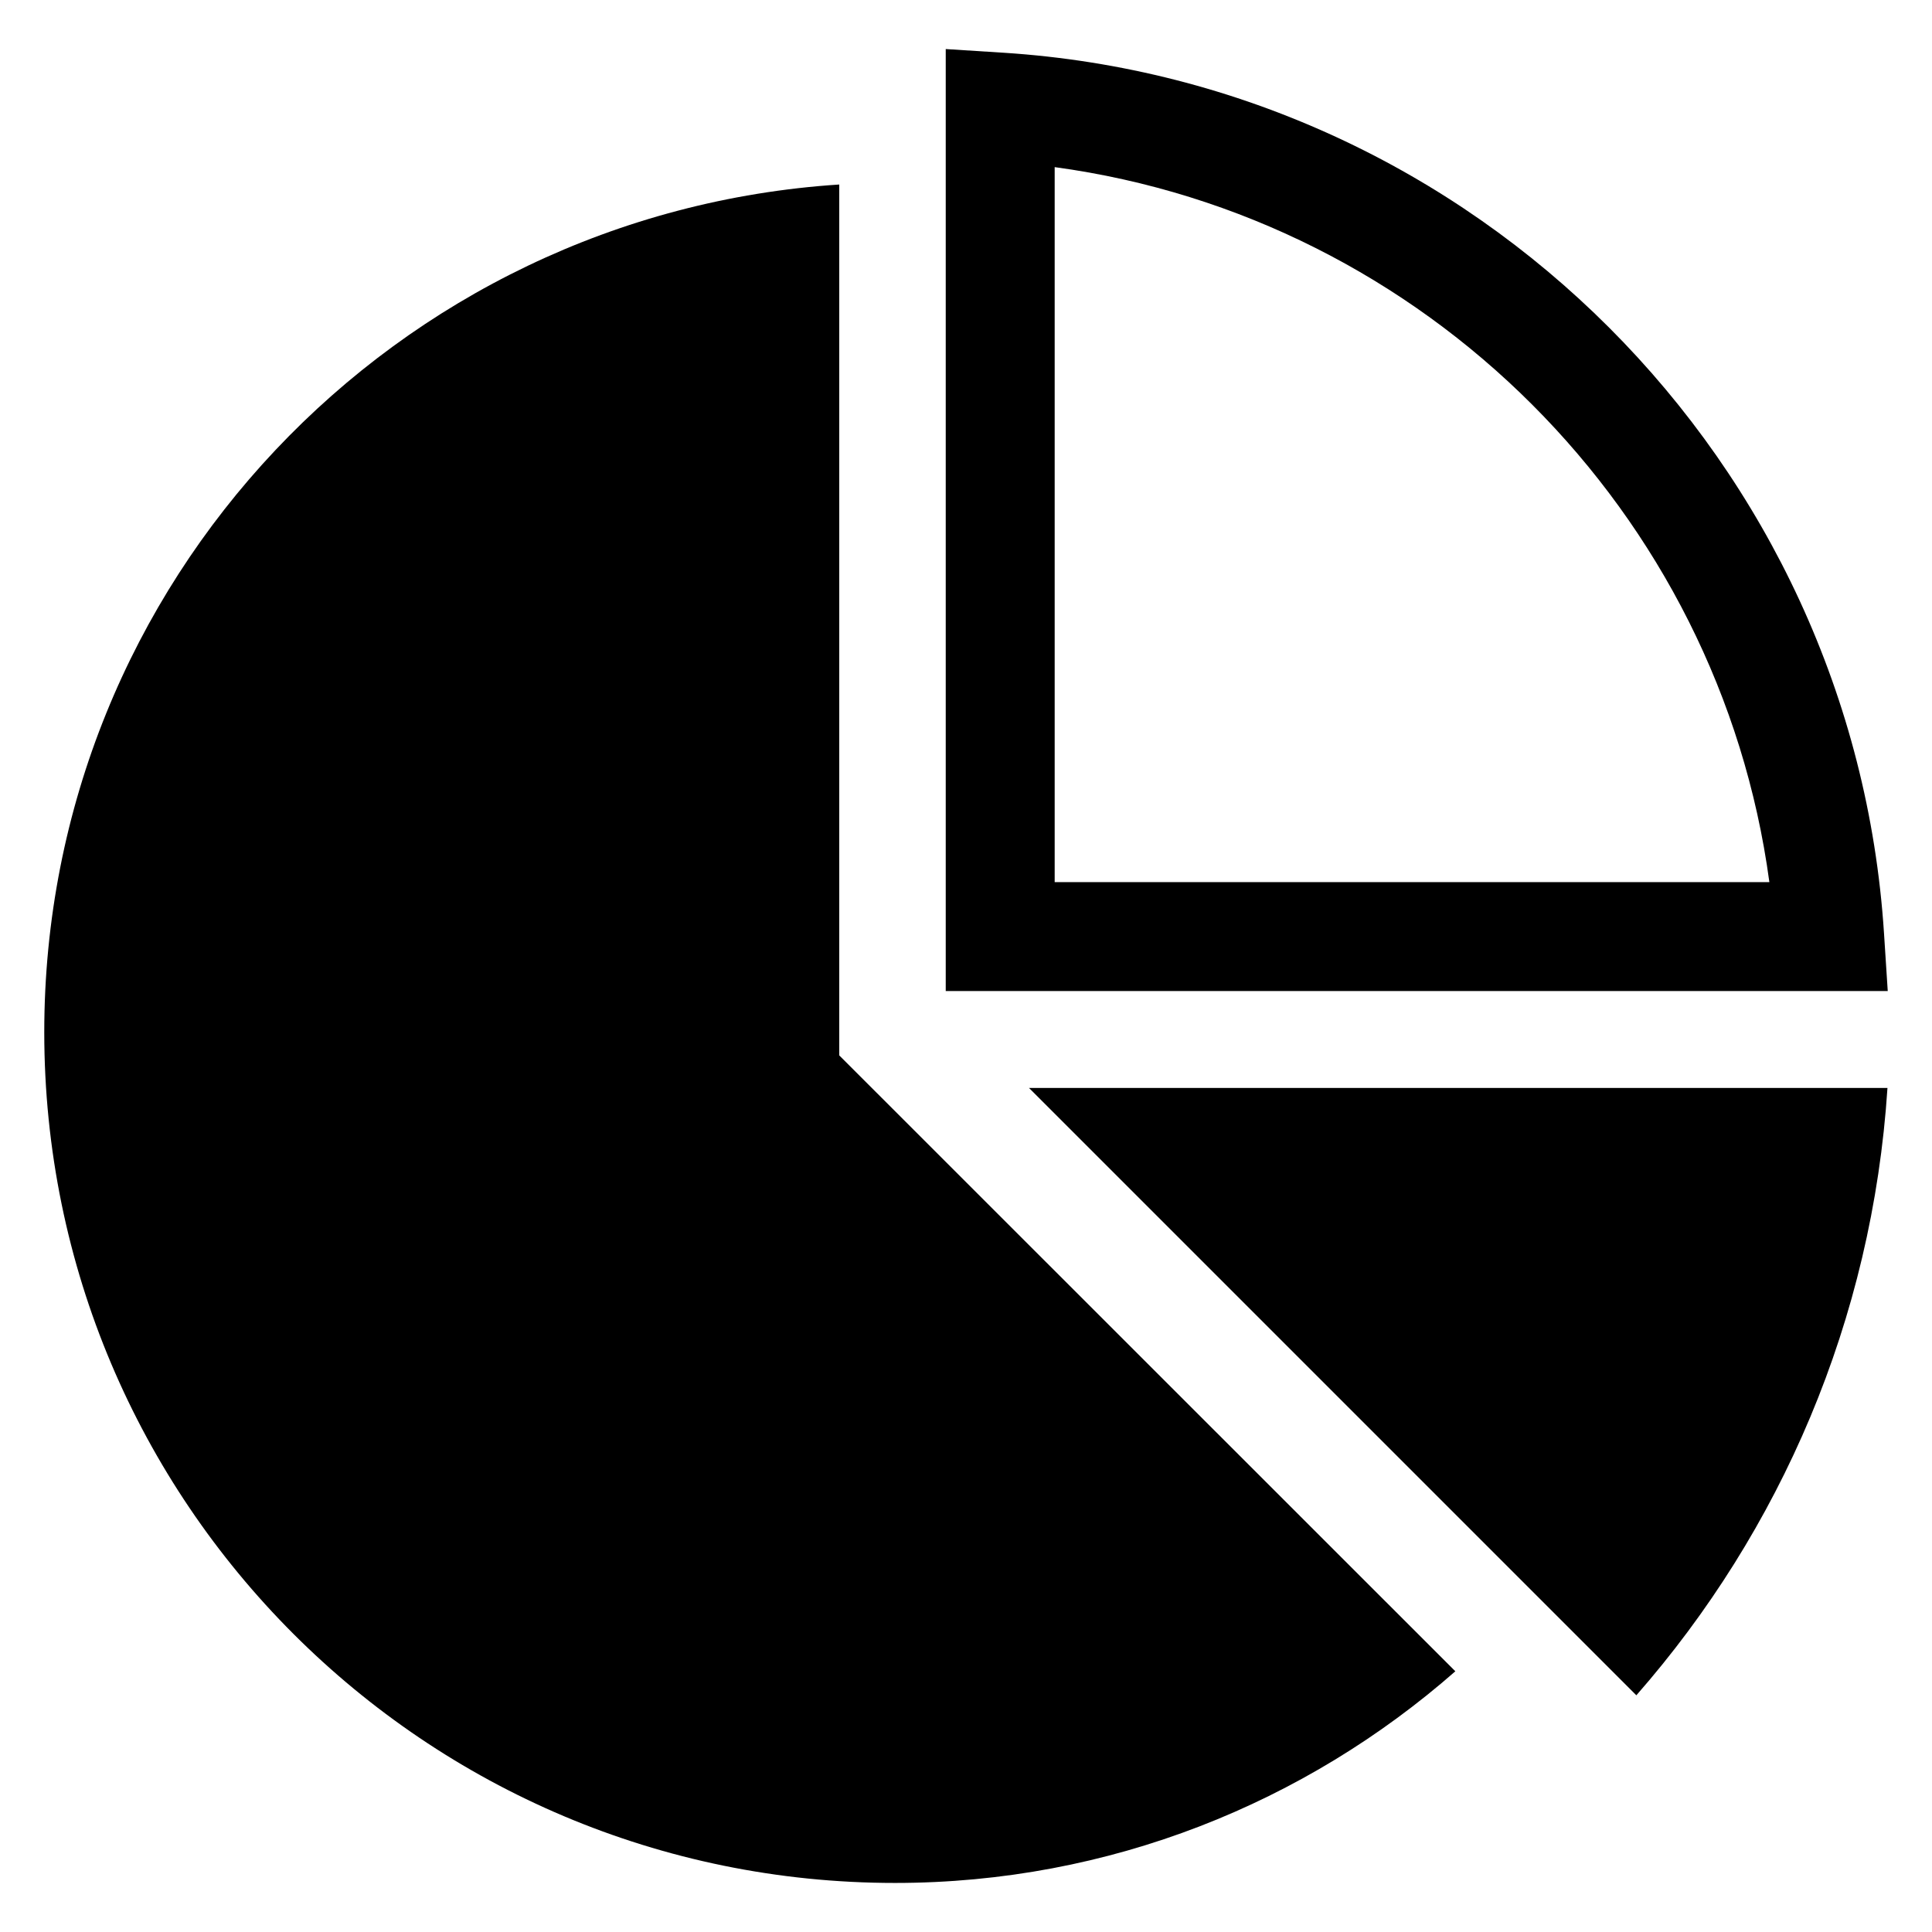
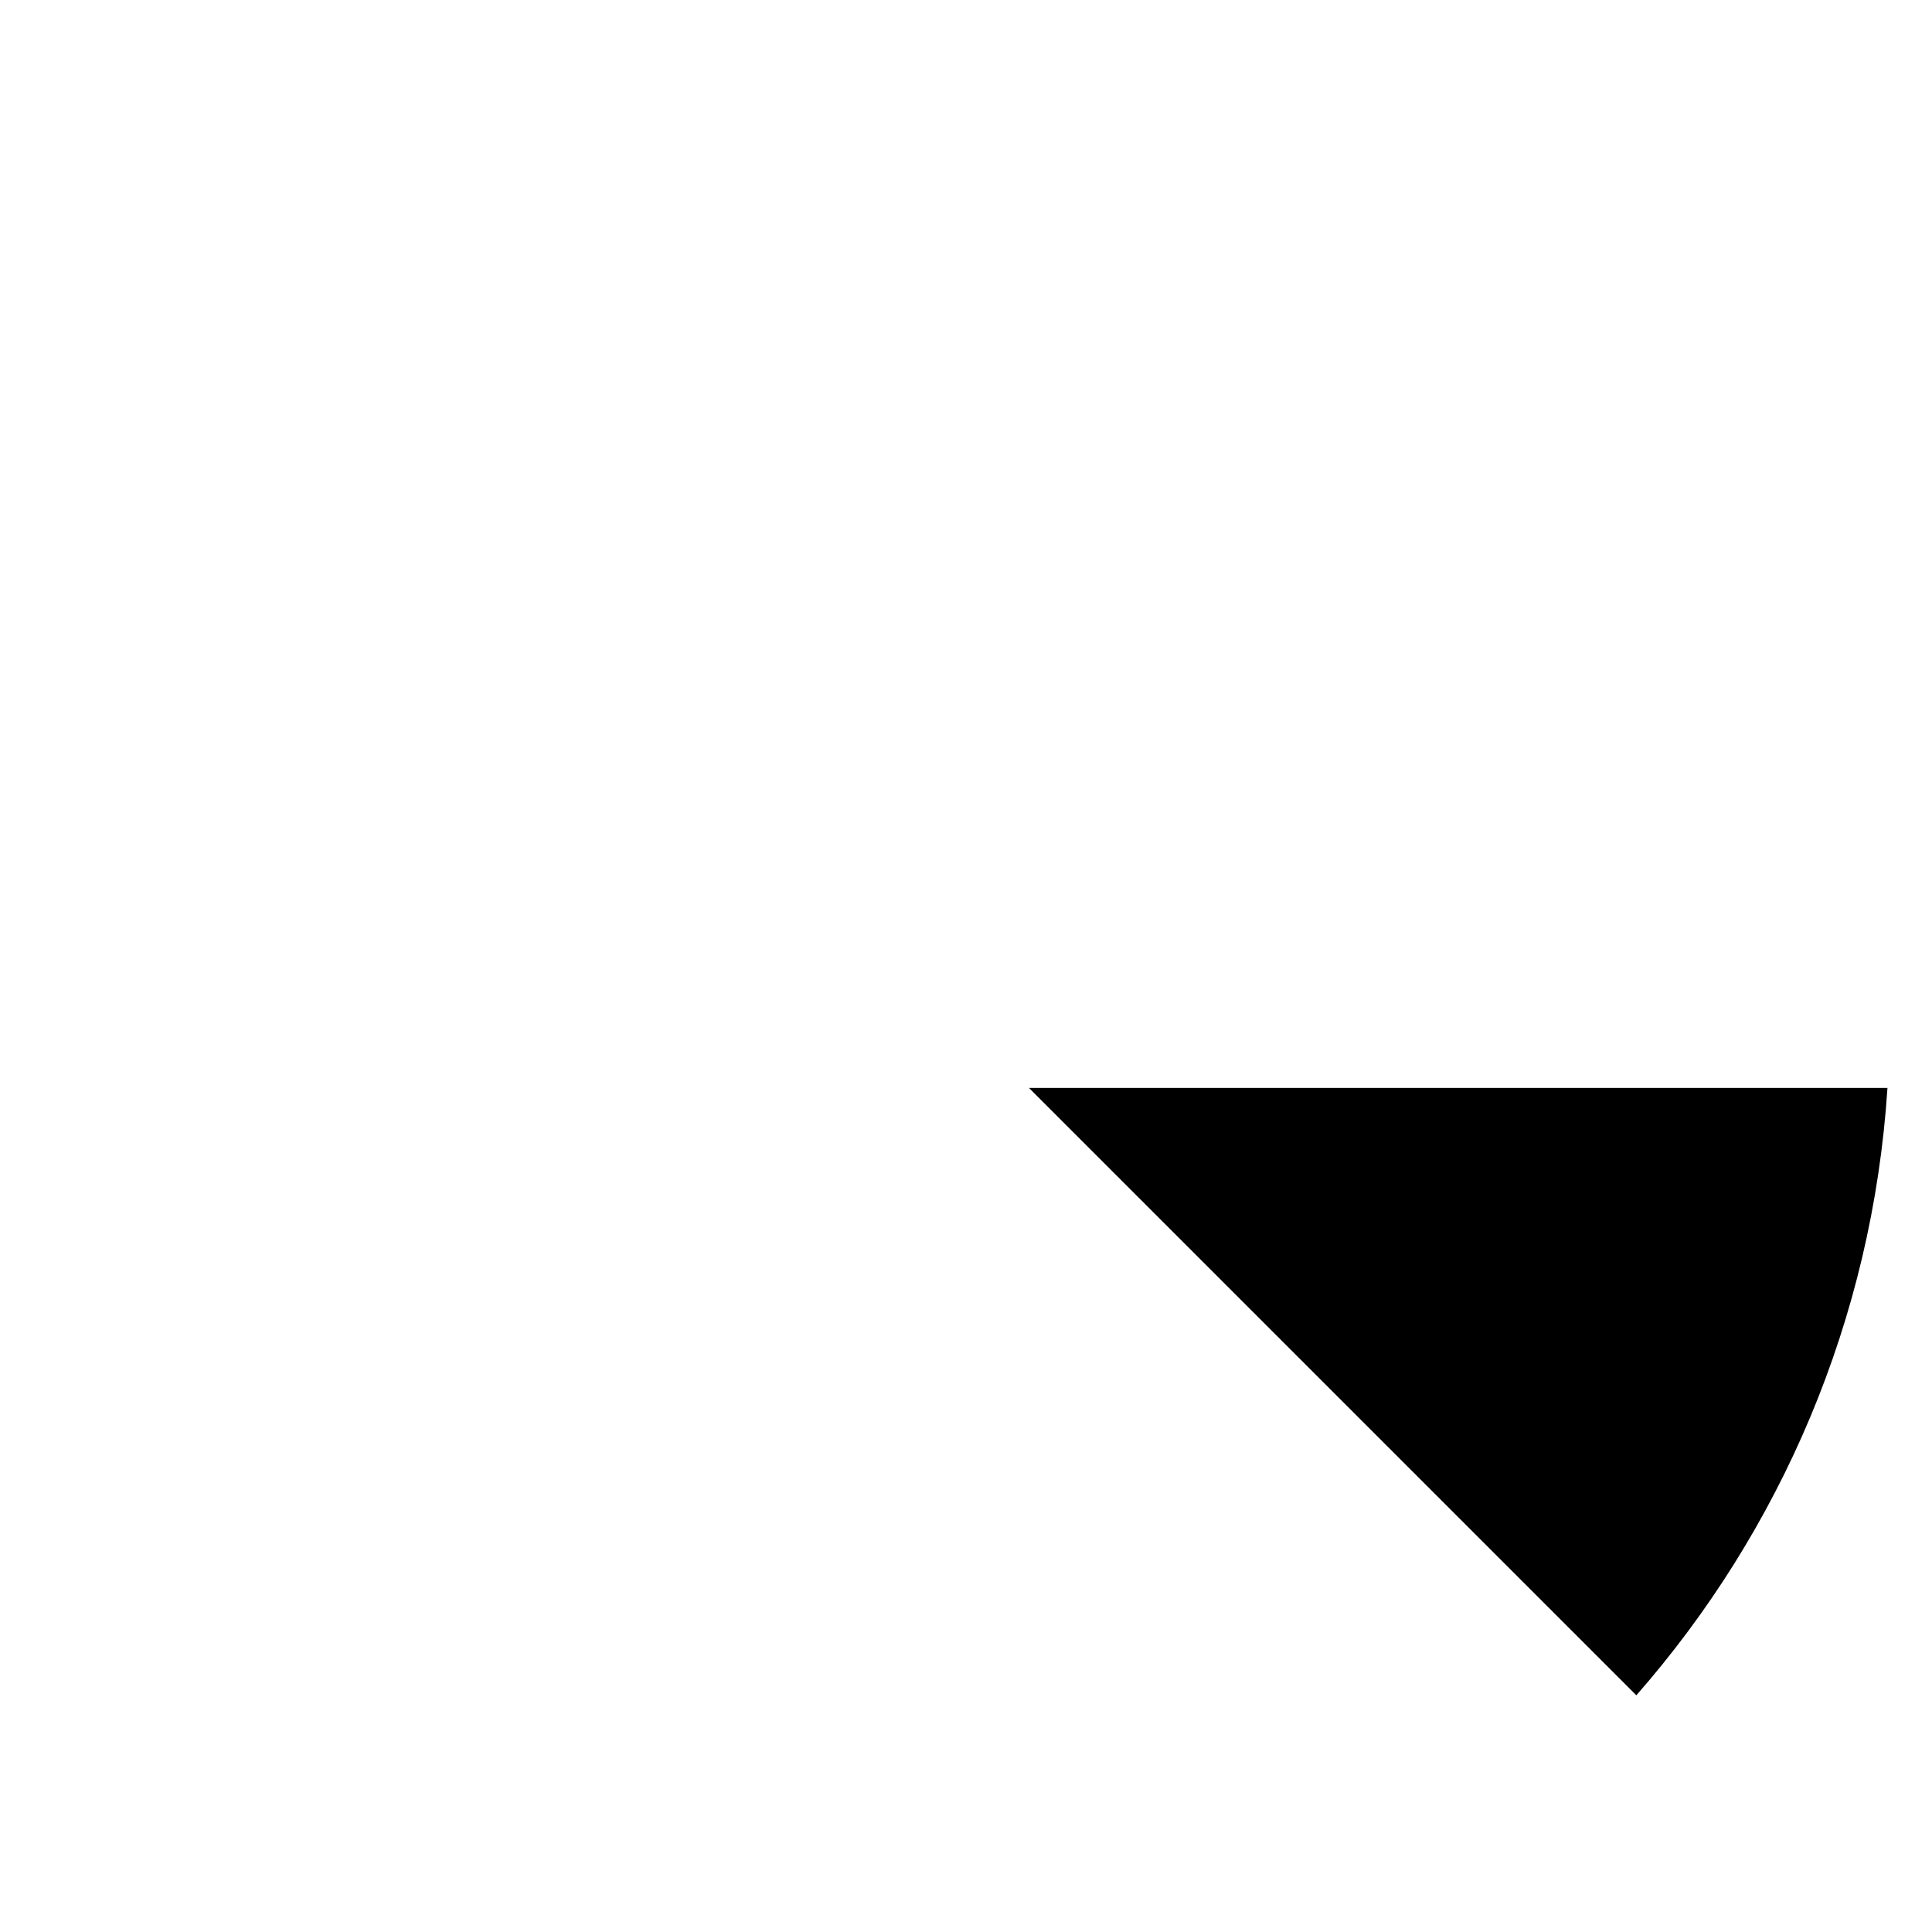
<svg xmlns="http://www.w3.org/2000/svg" fill="#000000" width="800px" height="800px" version="1.1" viewBox="144 144 512 512">
  <g>
    <path d="m416.7 432.32 160.95 160.95c38.215-43.617 62.547-99.449 66.547-160.95z" />
-     <path d="m366.41 423.69v-230.79c-117.55 7.648-210.68 105.16-210.68 224.64 0 124.58 100.9 225.46 225.45 225.46 56.945 0 108.82-21.281 148.5-56.09z" />
-     <path d="m644.27 406.64h-249.64v-249.64l15.359 0.977c124.88 8.031 225.19 108.43 233.29 233.31zm-220.77-28.871h189.4c-13.238-98.137-91.27-176.16-189.4-189.48z" />
  </g>
</svg>